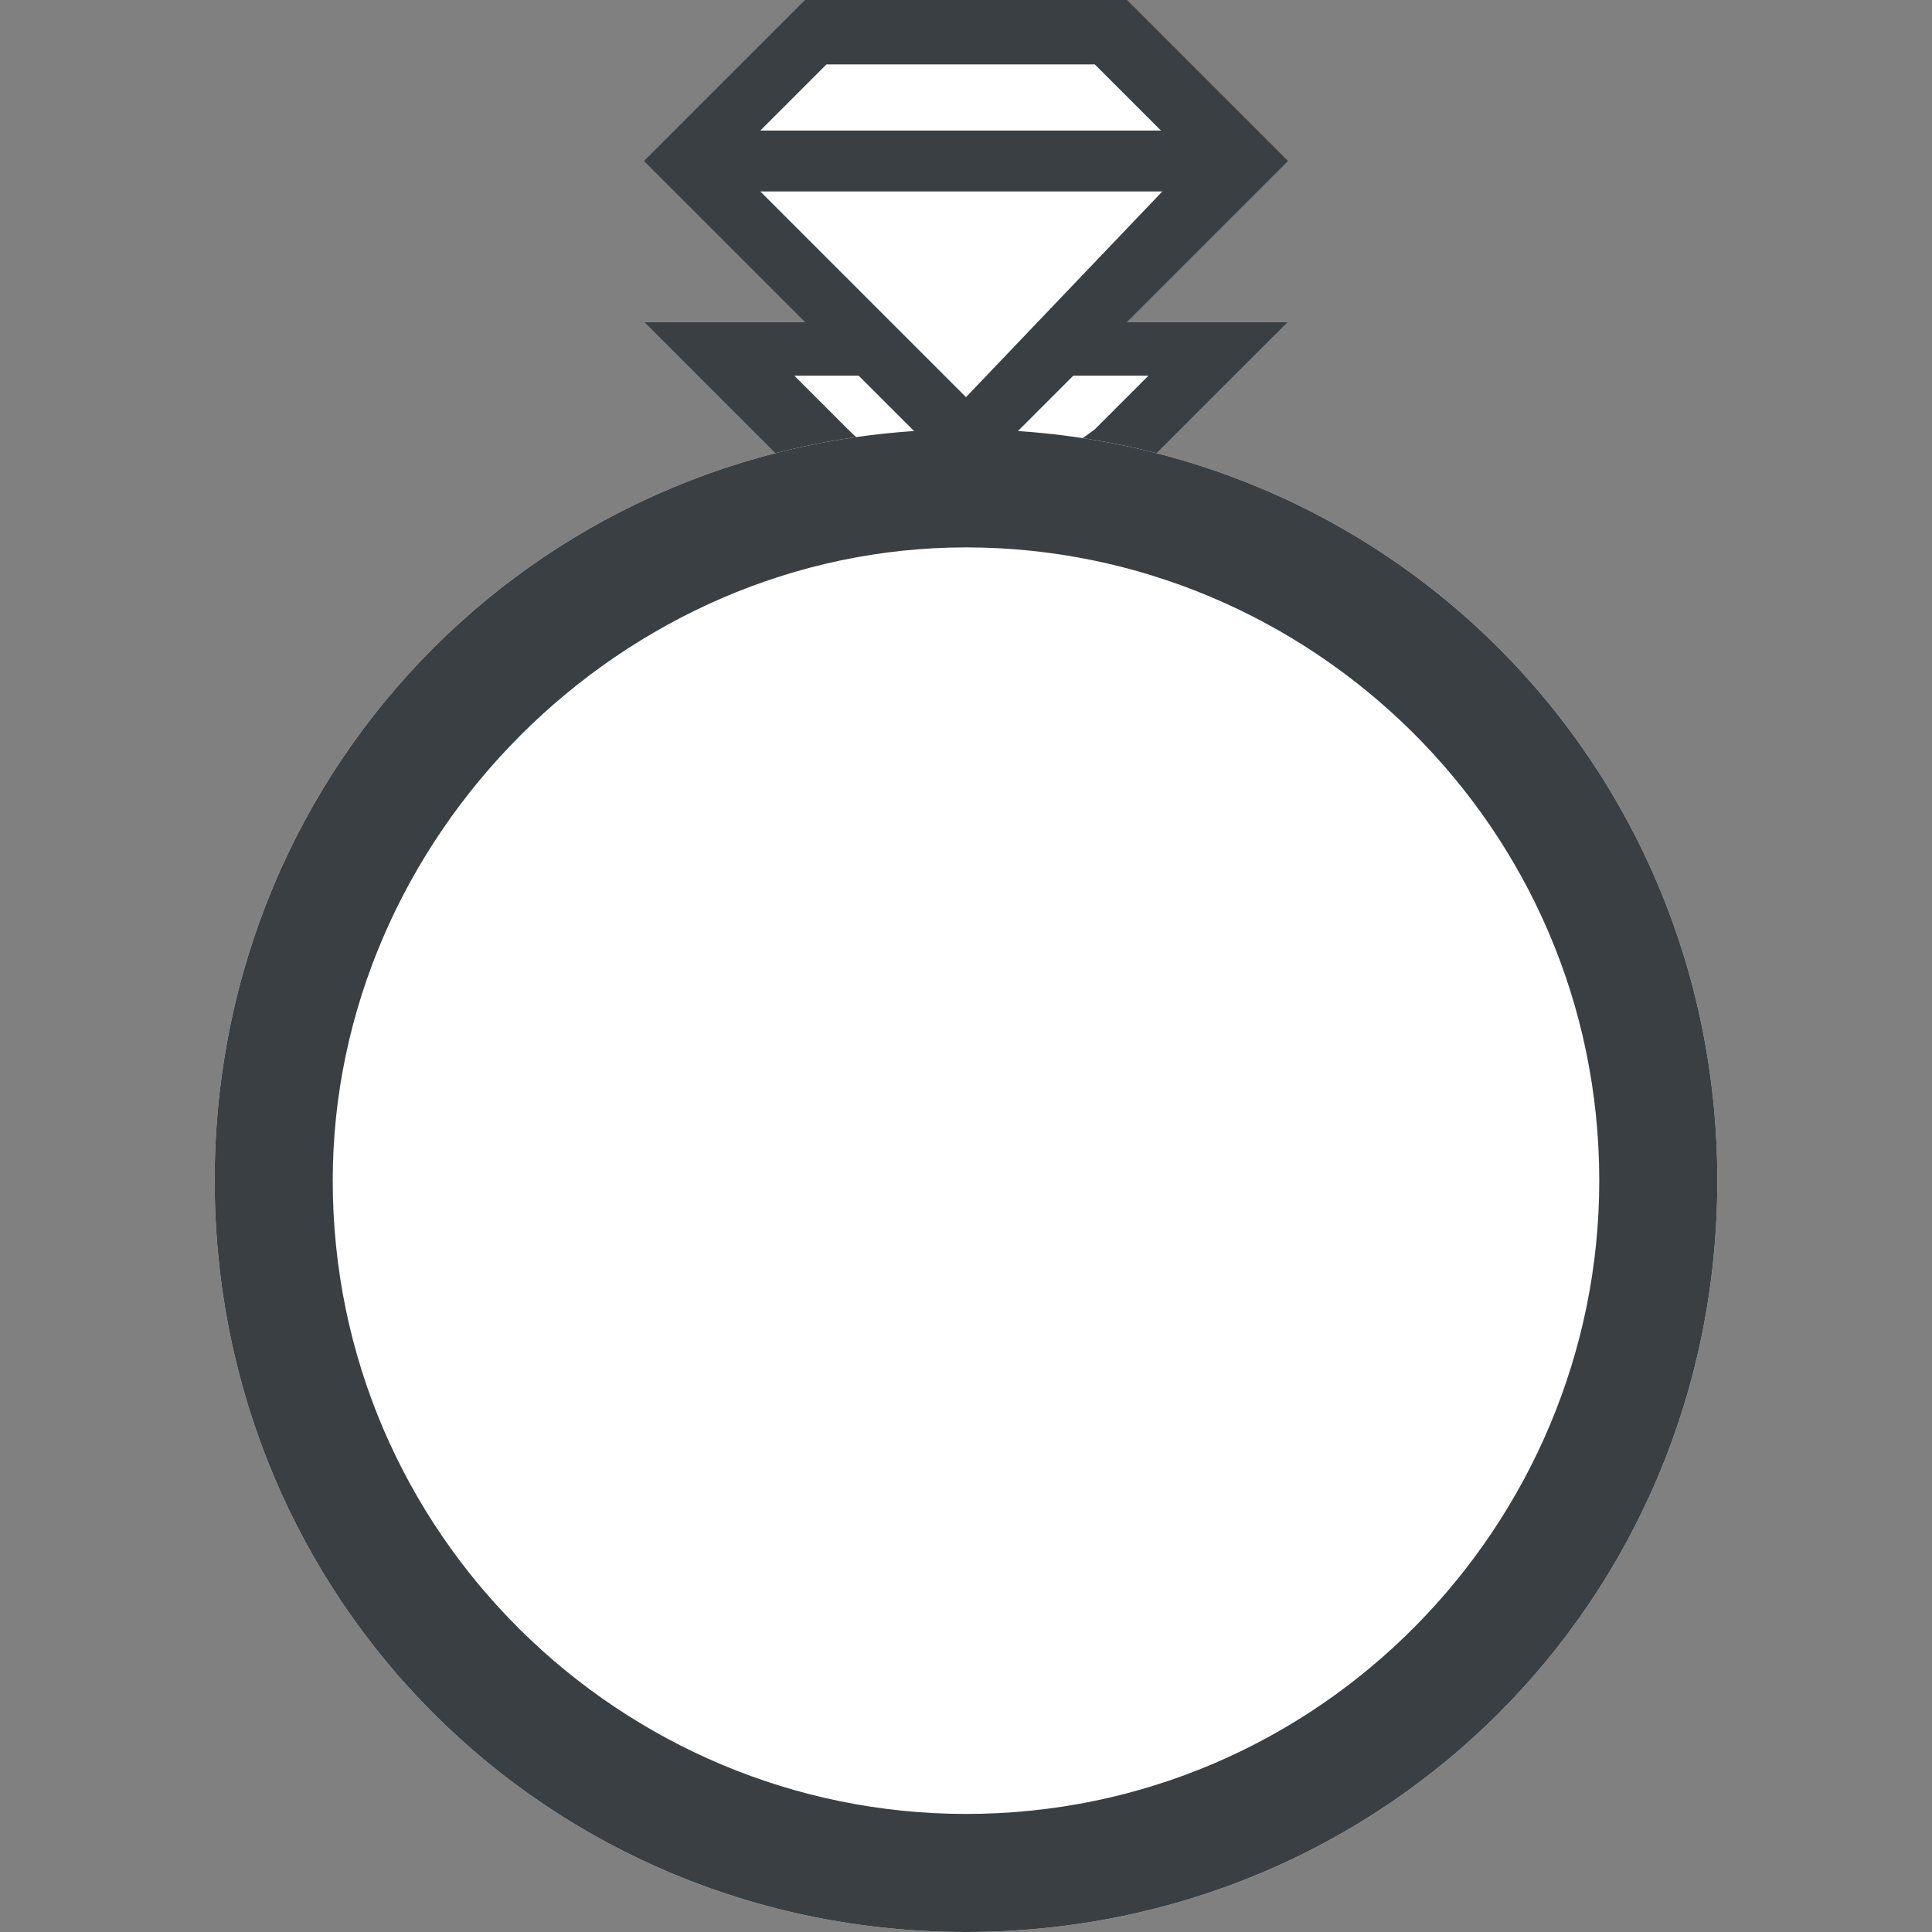
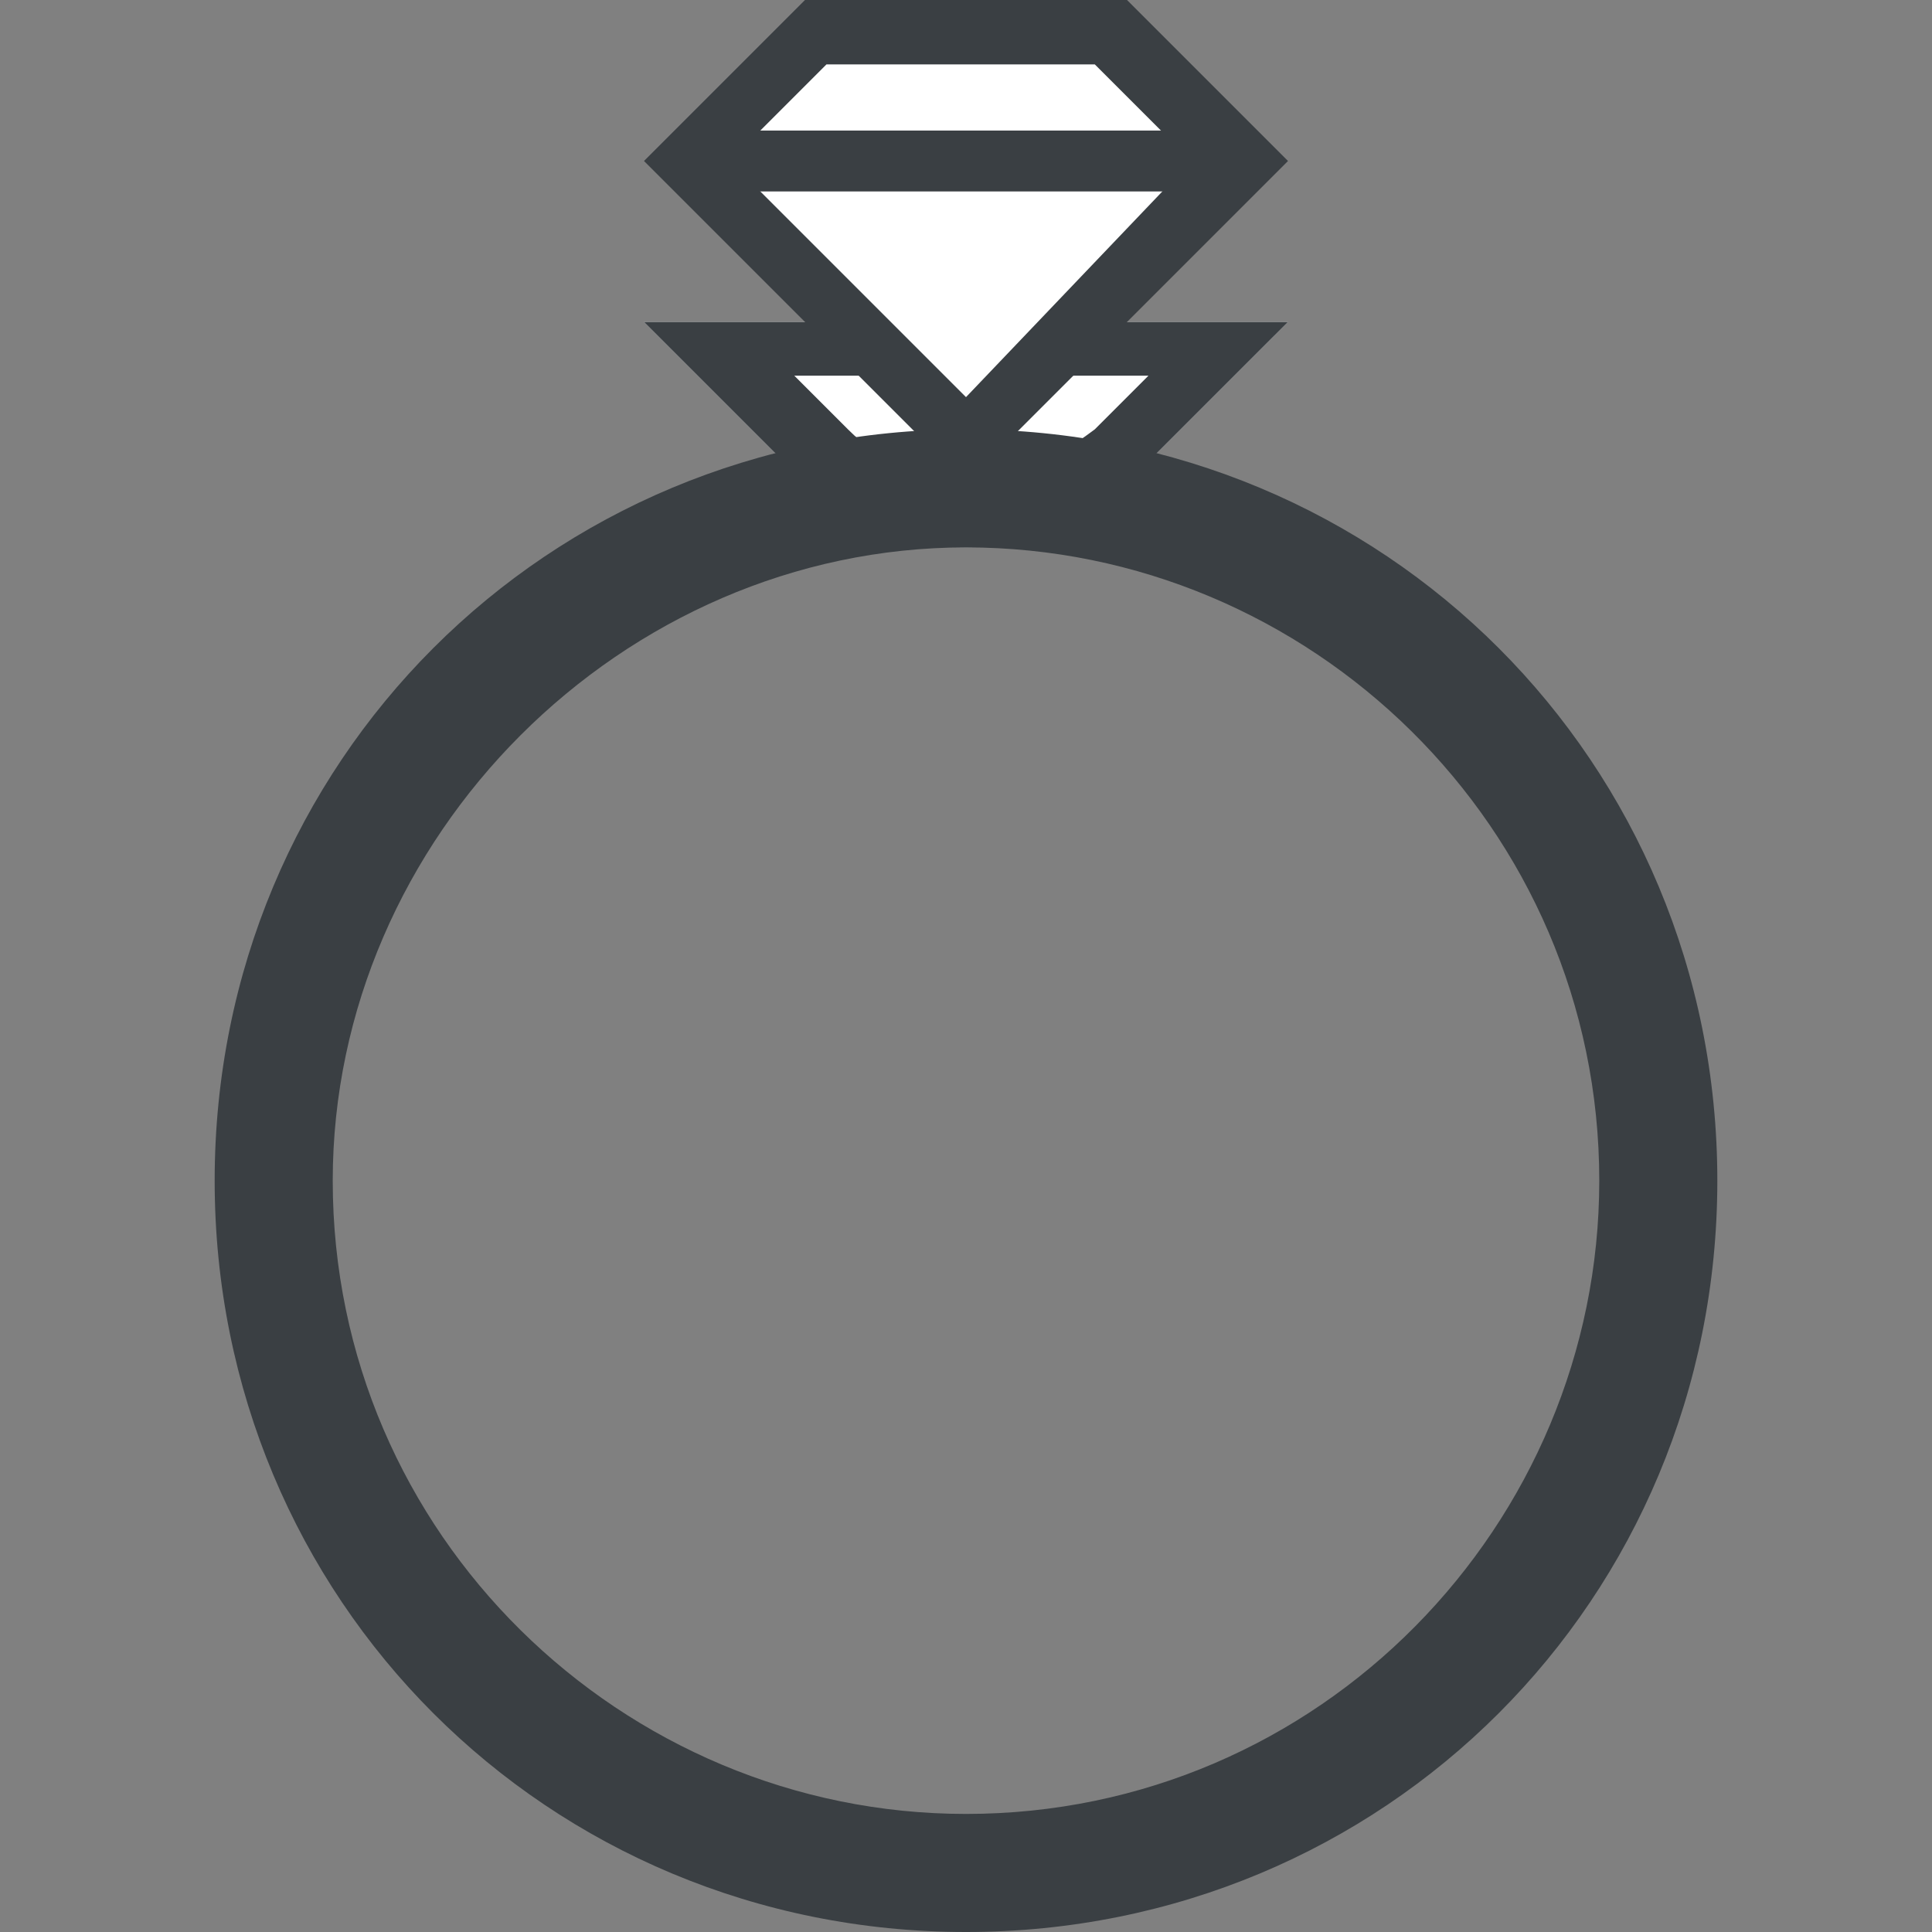
<svg xmlns="http://www.w3.org/2000/svg" xmlns:xlink="http://www.w3.org/1999/xlink" version="1.1" id="Layer_1" x="0px" y="0px" width="18px" height="18px" viewBox="0 0 18 18" style="enable-background:new 0 0 18 18;" xml:space="preserve">
  <rect x="0" y="0" width="18" height="18" fill="#808080" stroke="none" />
  <style type="text/css">
	.st0{clip-path:url(#SVGID_2_);fill:#FFFFFF;}
	.st1{clip-path:url(#SVGID_2_);fill:#3A3F43;}
	.st2{clip-path:url(#SVGID_4_);fill:#FFFFFF;}
	.st3{clip-path:url(#SVGID_4_);fill:#3A3F43;}
	.st4{clip-path:url(#SVGID_6_);fill:#FFFFFF;}
	.st5{clip-path:url(#SVGID_8_);fill:#3A3F43;}
	.st6{clip-path:url(#SVGID_10_);fill:none;stroke:#3A3F43;stroke-width:0.567;stroke-linejoin:bevel;stroke-miterlimit:22.926;}
</style>
  <g>
    <g>
      <defs>
        <rect id="SVGID_1_" x="2" width="14" height="18" />
      </defs>
      <clipPath id="SVGID_2_">
        <use xlink:href="#SVGID_1_" style="overflow:visible;" />
      </clipPath>
      <path class="st0" d="M6,3l1.5,1.5c0.4,0.4,1,0.6,1.5,0.6s1.1-0.2,1.5-0.6L12,3H6z" />
      <path class="st1" d="M6,3l1.5,1.5c0.4,0.4,1,0.6,1.5,0.6s1.1-0.2,1.5-0.6L12,3H6z M10.2,4C9.8,4.3,9.4,4.5,9,4.5S8.2,4.3,7.9,4    L7.4,3.5h3.3L10.2,4z" />
    </g>
    <g>
      <defs>
        <rect id="SVGID_3_" x="2" width="14" height="18" />
      </defs>
      <clipPath id="SVGID_4_">
        <use xlink:href="#SVGID_3_" style="overflow:visible;" />
      </clipPath>
-       <path class="st2" d="M9,4c-3.9,0-7,3.1-7,7s3.1,7,7,7s7-3.1,7-7S12.9,4,9,4" />
      <path class="st3" d="M9,5.1c3.2,0,5.9,2.6,5.9,5.9c0,3.2-2.6,5.9-5.9,5.9c-3.2,0-5.9-2.6-5.9-5.9C3.1,7.8,5.8,5.1,9,5.1 M9,4    c-3.9,0-7,3.1-7,7s3.1,7,7,7s7-3.1,7-7S12.9,4,9,4" />
    </g>
    <g>
      <defs>
        <rect id="SVGID_5_" x="2" width="14" height="18" />
      </defs>
      <clipPath id="SVGID_6_">
        <use xlink:href="#SVGID_5_" style="overflow:visible;" />
      </clipPath>
      <polygon class="st4" points="6.4,1.5 7.6,0.3 10.4,0.3 11.6,1.5 9,4.1   " />
    </g>
    <g>
      <defs>
        <rect id="SVGID_7_" x="2" width="14" height="18" />
      </defs>
      <clipPath id="SVGID_8_">
        <use xlink:href="#SVGID_7_" style="overflow:visible;" />
      </clipPath>
      <path class="st5" d="M7.7,0.6h2.5l0.9,0.9L9,3.7L6.8,1.5L7.7,0.6 M7.5,0L6,1.5l3,3l3-3L10.5,0H7.5z" />
    </g>
    <g>
      <defs>
        <rect id="SVGID_9_" x="2" width="14" height="18" />
      </defs>
      <clipPath id="SVGID_10_">
        <use xlink:href="#SVGID_9_" style="overflow:visible;" />
      </clipPath>
      <line class="st6" x1="6.4" y1="1.5" x2="11.6" y2="1.5" />
    </g>
  </g>
</svg>